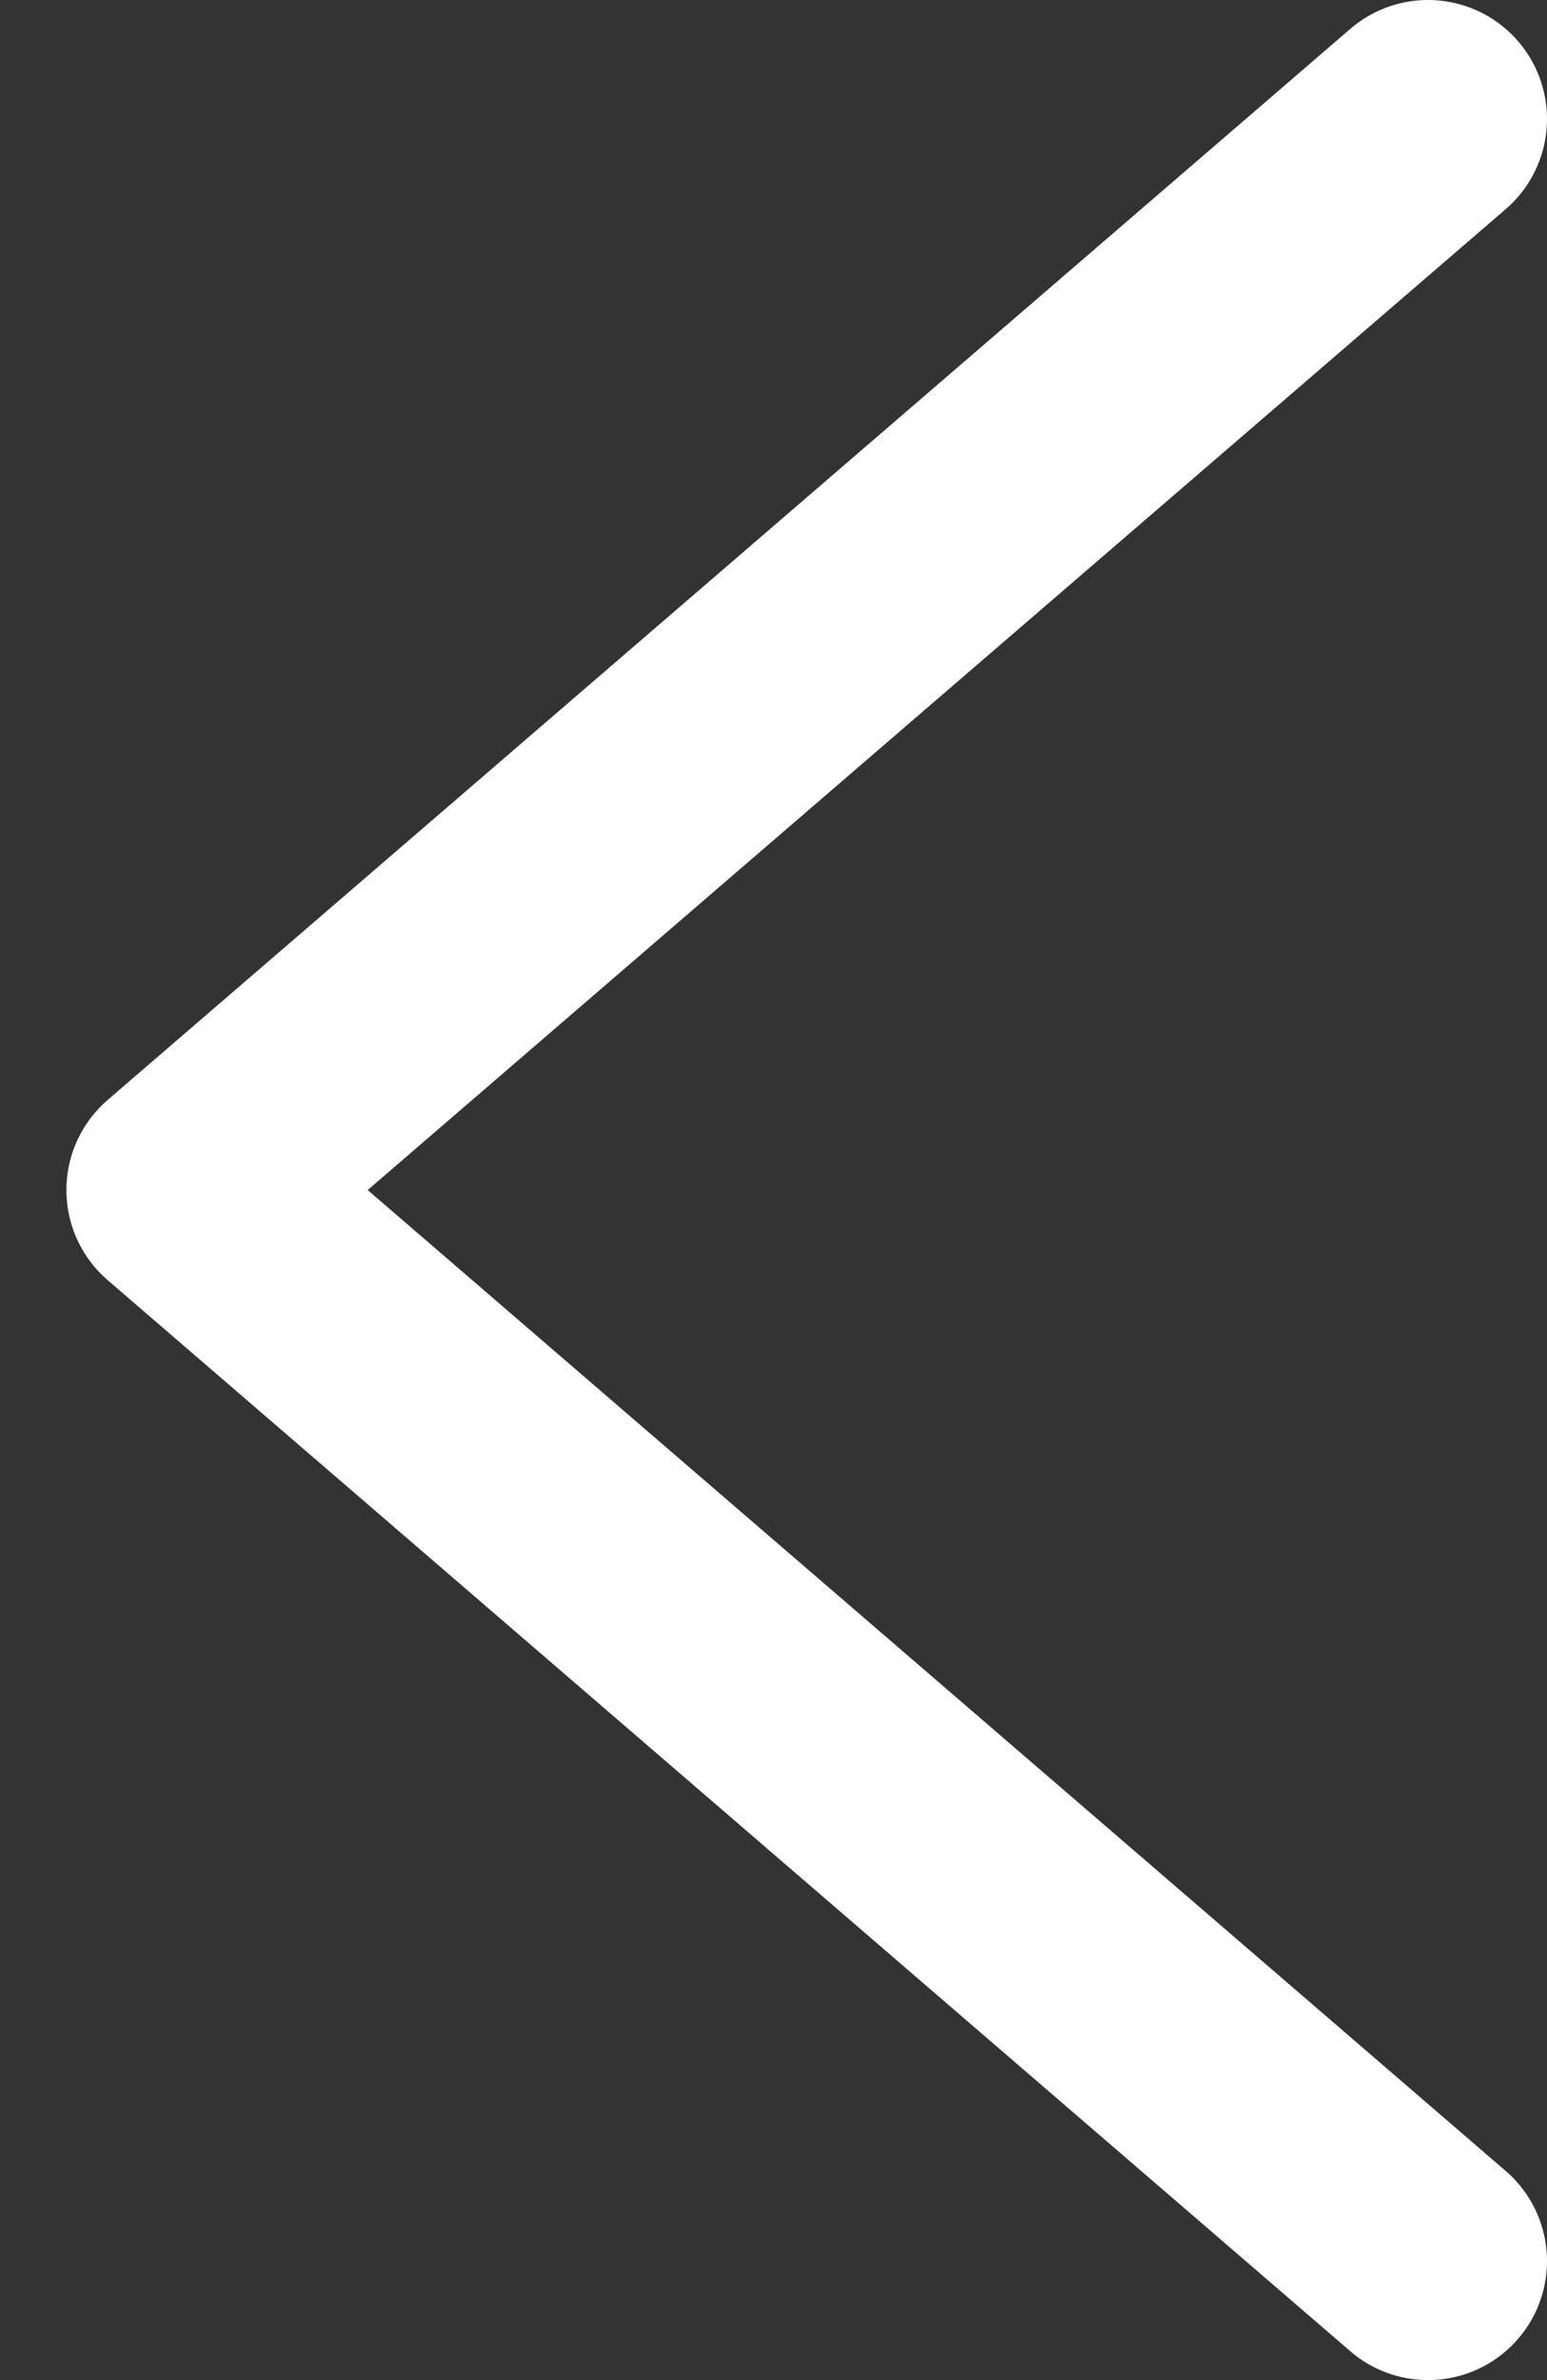
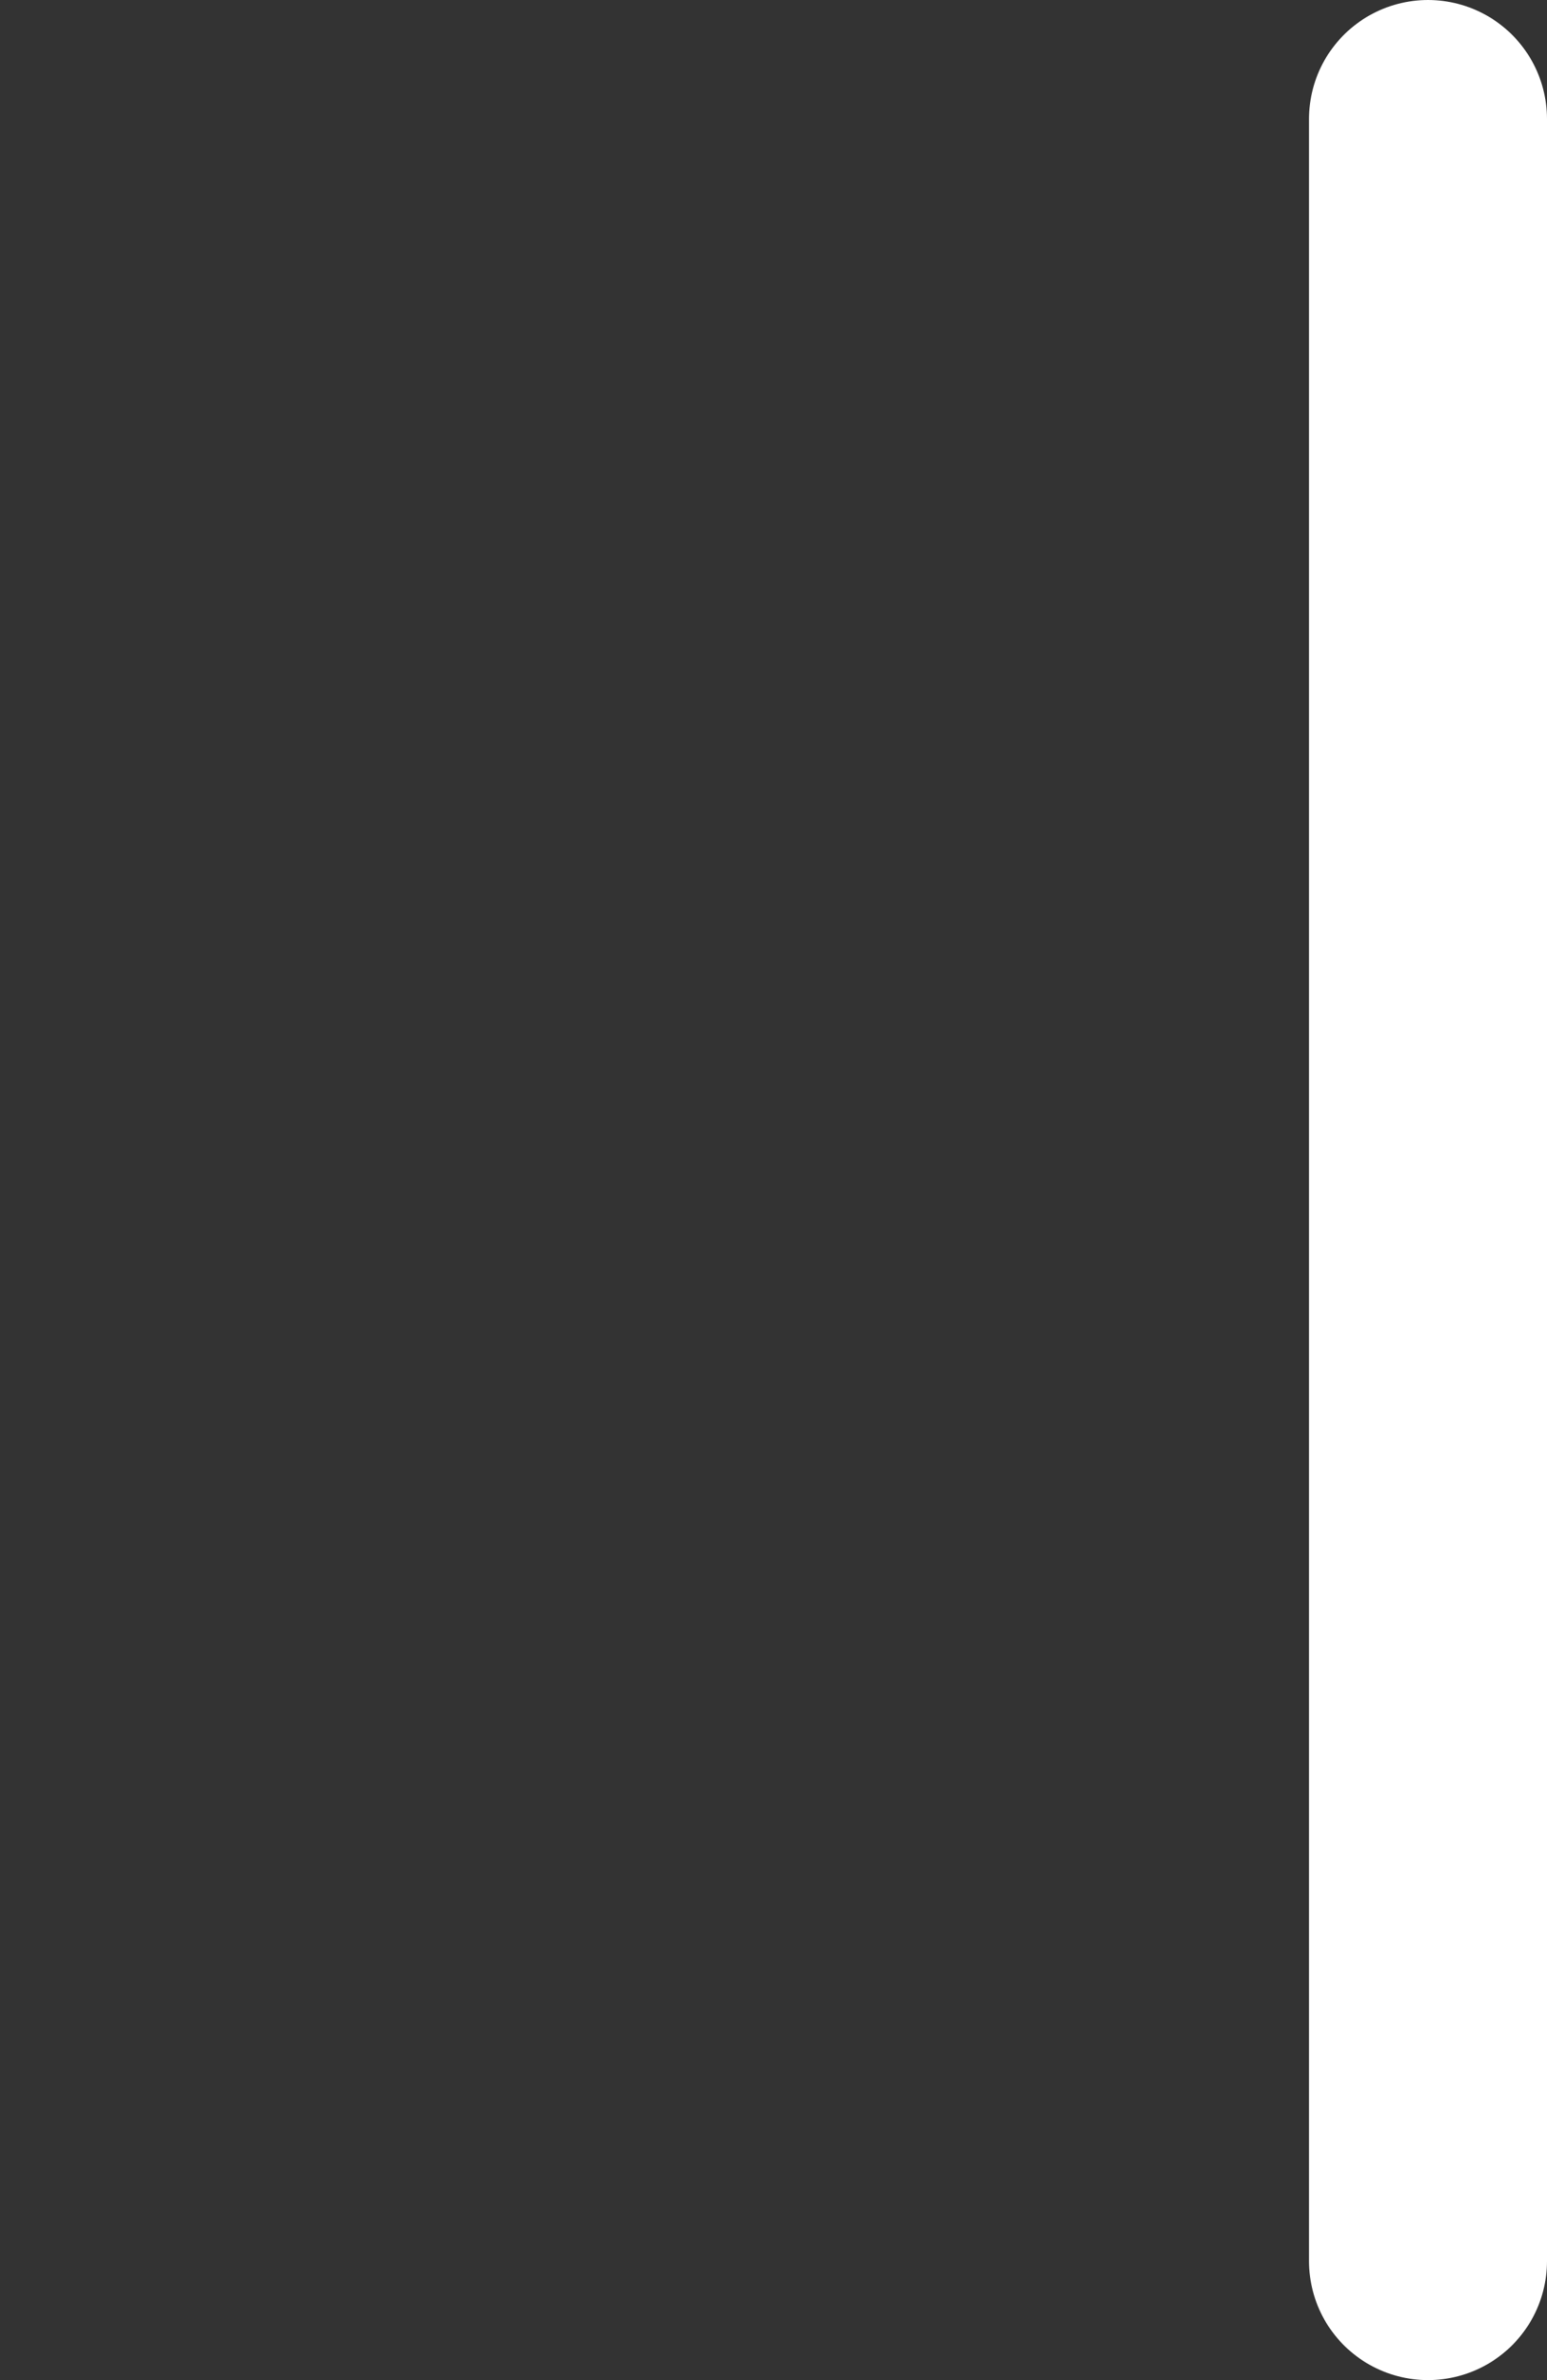
<svg xmlns="http://www.w3.org/2000/svg" width="13" height="20" viewBox="0 0 13 20" fill="none">
  <rect x="0" y="0" width="13" height="20" fill="#333333" stroke="none" />
-   <path d="M12 1L1.558 10L12 19" stroke="white" stroke-width="2" stroke-linecap="round" stroke-linejoin="round" />
+   <path d="M12 1L12 19" stroke="white" stroke-width="2" stroke-linecap="round" stroke-linejoin="round" />
</svg>